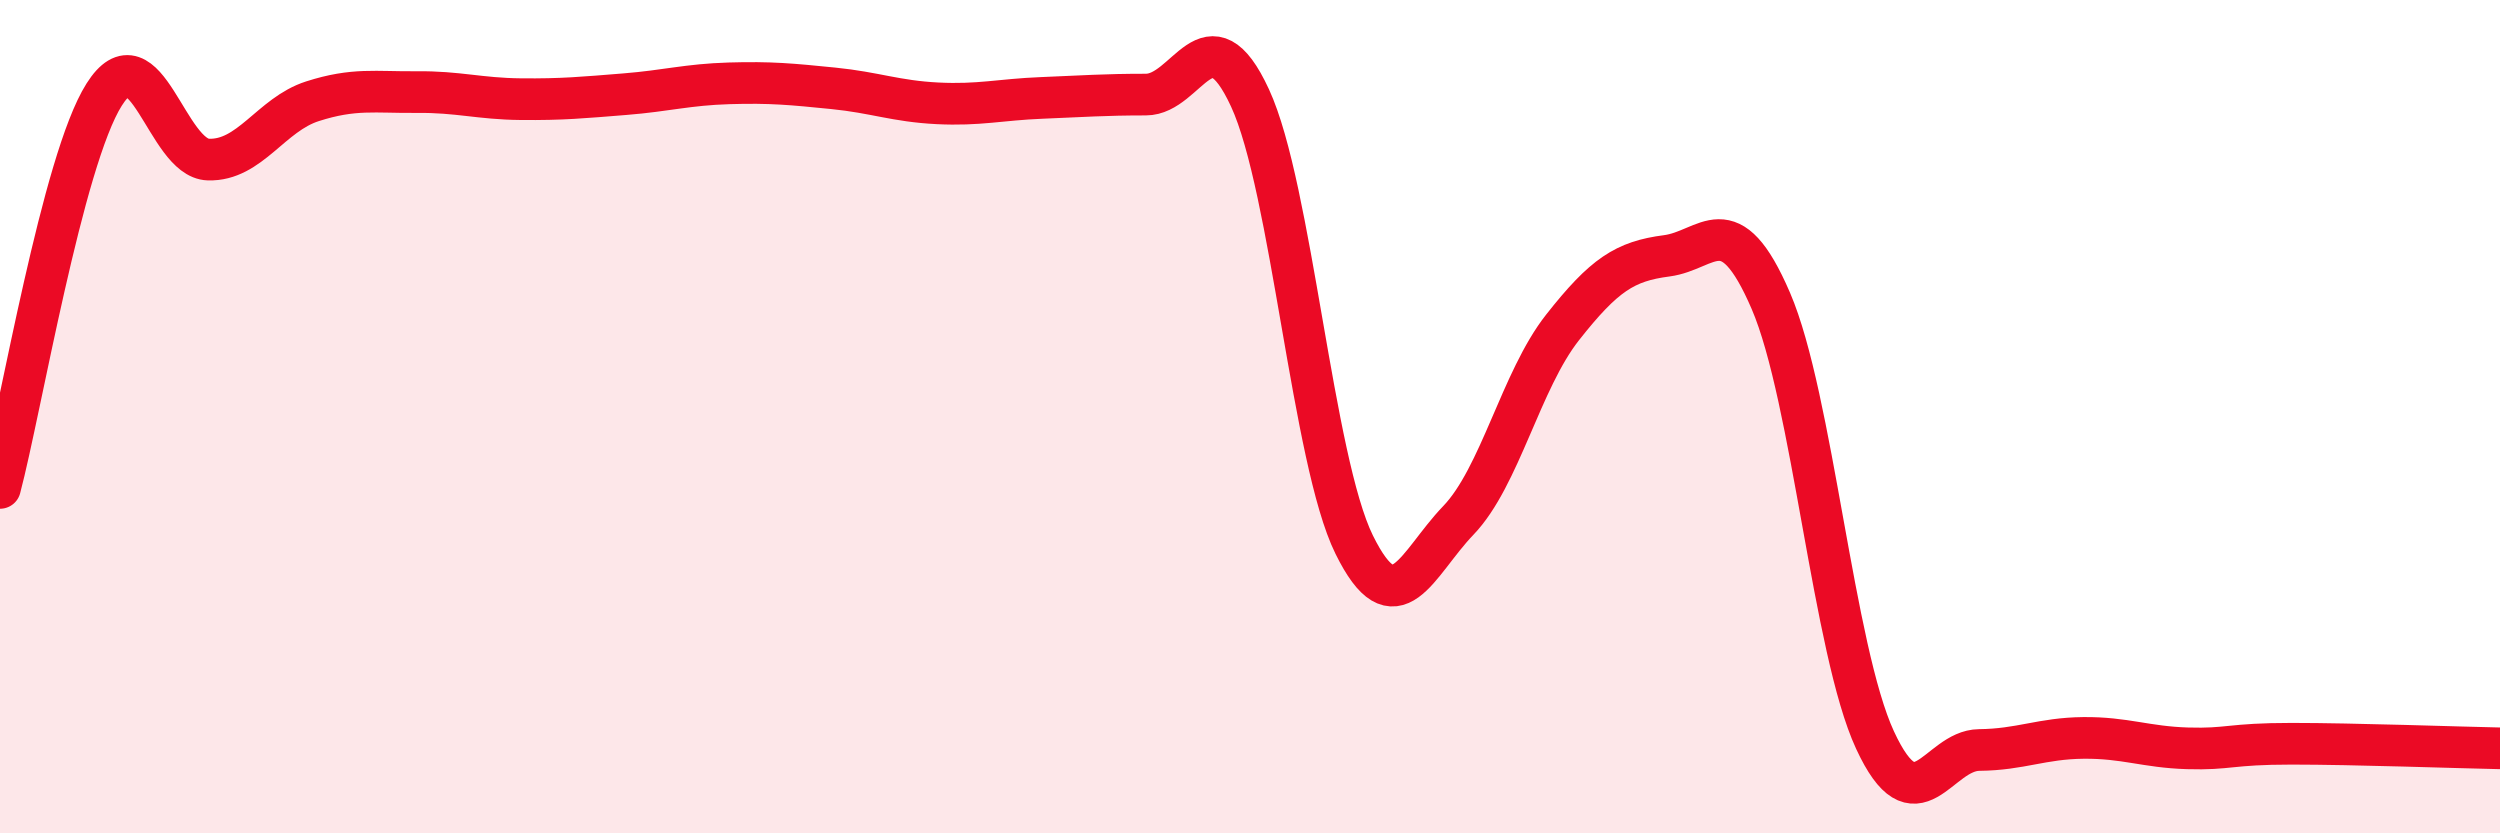
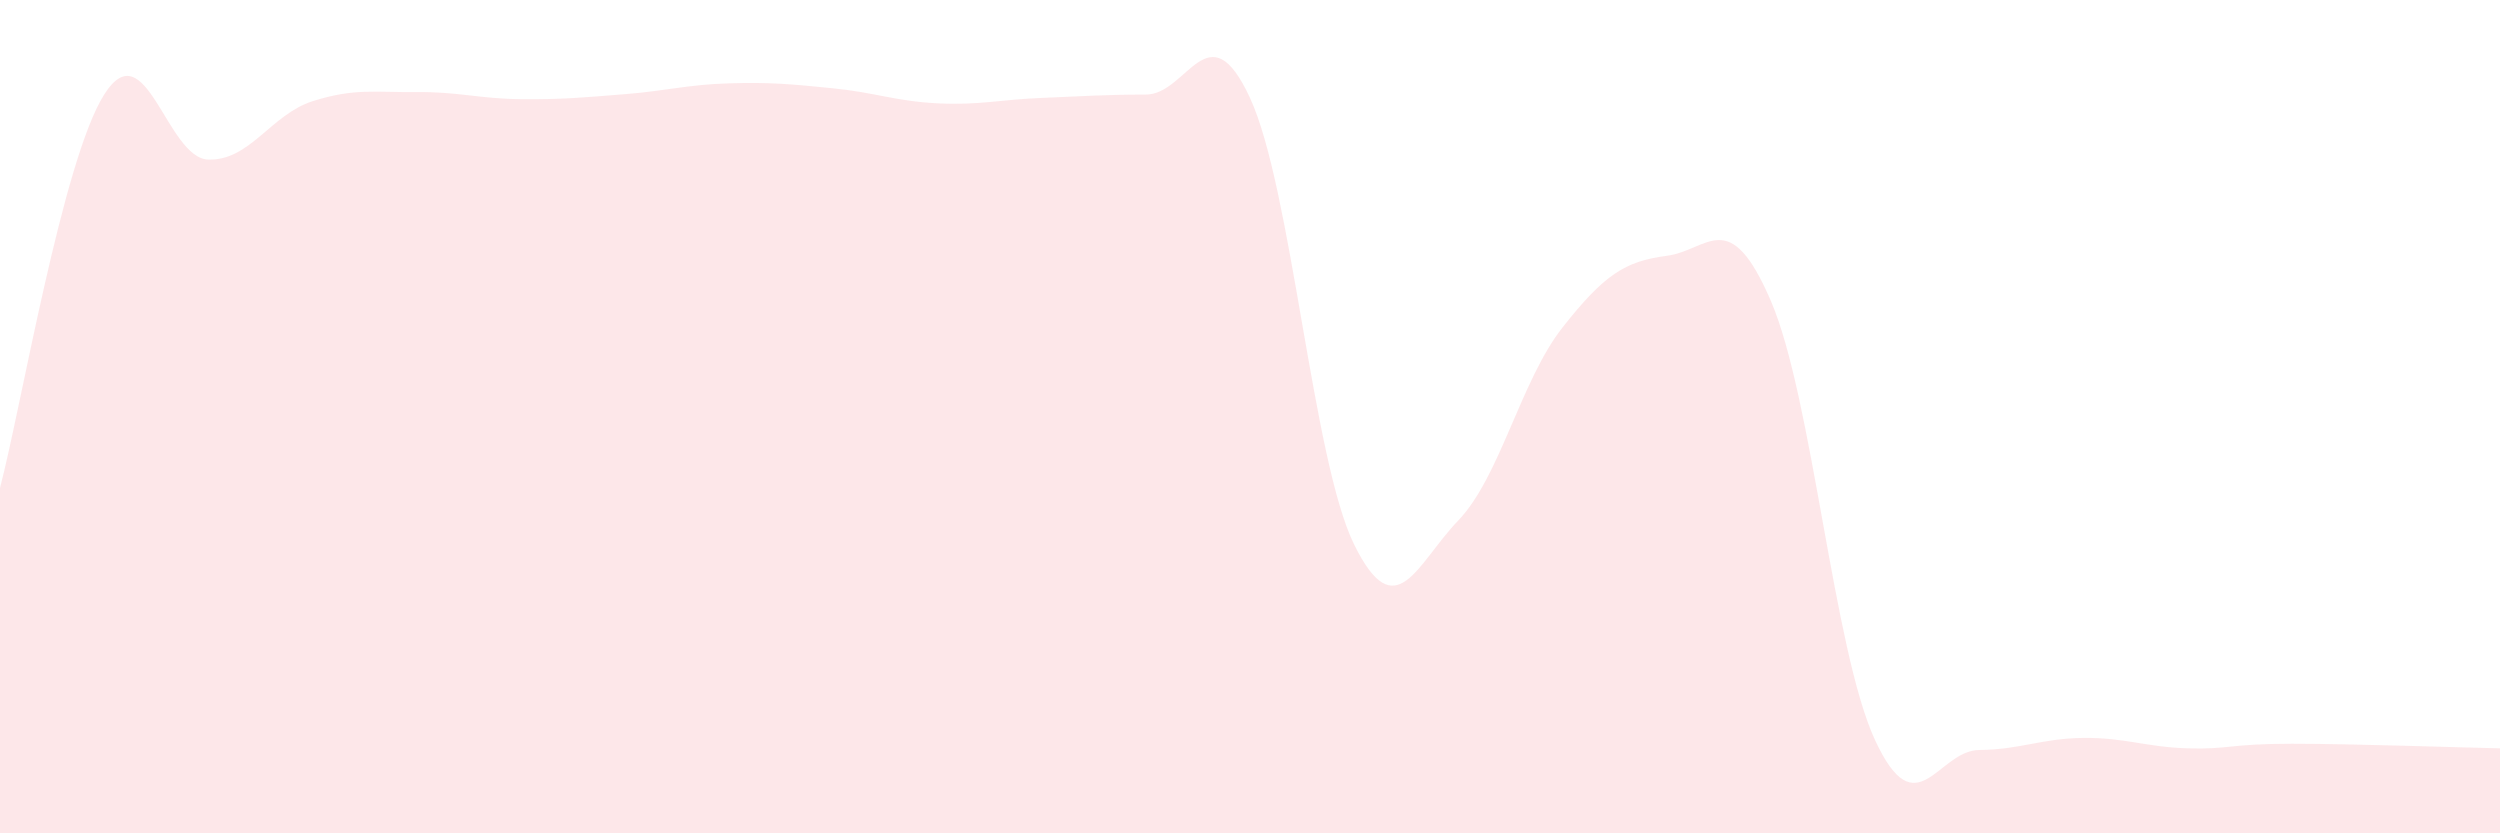
<svg xmlns="http://www.w3.org/2000/svg" width="60" height="20" viewBox="0 0 60 20">
  <path d="M 0,11.71 C 0.5,9.82 1.5,3.85 2.5,2.27 C 3.5,0.69 4,3.8 5,3.83 C 6,3.86 6.5,2.75 7.5,2.43 C 8.5,2.11 9,2.22 10,2.21 C 11,2.2 11.5,2.37 12.5,2.38 C 13.5,2.39 14,2.34 15,2.26 C 16,2.18 16.5,2.03 17.5,2 C 18.5,1.97 19,2.02 20,2.12 C 21,2.22 21.5,2.43 22.5,2.48 C 23.5,2.53 24,2.39 25,2.35 C 26,2.31 26.5,2.27 27.5,2.27 C 28.5,2.27 29,0.19 30,2.35 C 31,4.51 31.5,11.04 32.5,13.07 C 33.5,15.1 34,13.53 35,12.49 C 36,11.45 36.5,9.13 37.5,7.86 C 38.5,6.59 39,6.27 40,6.14 C 41,6.01 41.5,4.9 42.5,7.22 C 43.5,9.54 44,15.6 45,17.76 C 46,19.92 46.5,18.01 47.5,18 C 48.5,17.99 49,17.72 50,17.71 C 51,17.7 51.5,17.93 52.5,17.96 C 53.5,17.99 53.5,17.85 55,17.85 C 56.5,17.85 59,17.94 60,17.96L60 20L0 20Z" fill="#EB0A25" opacity="0.1" stroke-linecap="round" stroke-linejoin="round" />
-   <path d="M 0,11.71 C 0.5,9.82 1.5,3.85 2.5,2.27 C 3.5,0.69 4,3.8 5,3.83 C 6,3.86 6.5,2.75 7.5,2.43 C 8.5,2.11 9,2.22 10,2.21 C 11,2.2 11.5,2.37 12.5,2.38 C 13.5,2.39 14,2.34 15,2.26 C 16,2.18 16.5,2.03 17.5,2 C 18.5,1.97 19,2.02 20,2.12 C 21,2.22 21.5,2.43 22.5,2.48 C 23.5,2.53 24,2.39 25,2.35 C 26,2.31 26.5,2.27 27.5,2.27 C 28.5,2.27 29,0.19 30,2.35 C 31,4.51 31.5,11.04 32.5,13.07 C 33.5,15.1 34,13.53 35,12.49 C 36,11.45 36.5,9.13 37.5,7.86 C 38.5,6.59 39,6.27 40,6.14 C 41,6.01 41.5,4.9 42.5,7.22 C 43.5,9.54 44,15.6 45,17.76 C 46,19.92 46.5,18.01 47.5,18 C 48.5,17.99 49,17.72 50,17.71 C 51,17.7 51.5,17.93 52.5,17.96 C 53.5,17.99 53.5,17.85 55,17.85 C 56.5,17.85 59,17.94 60,17.96" stroke="#EB0A25" stroke-width="1" fill="none" stroke-linecap="round" stroke-linejoin="round" />
</svg>